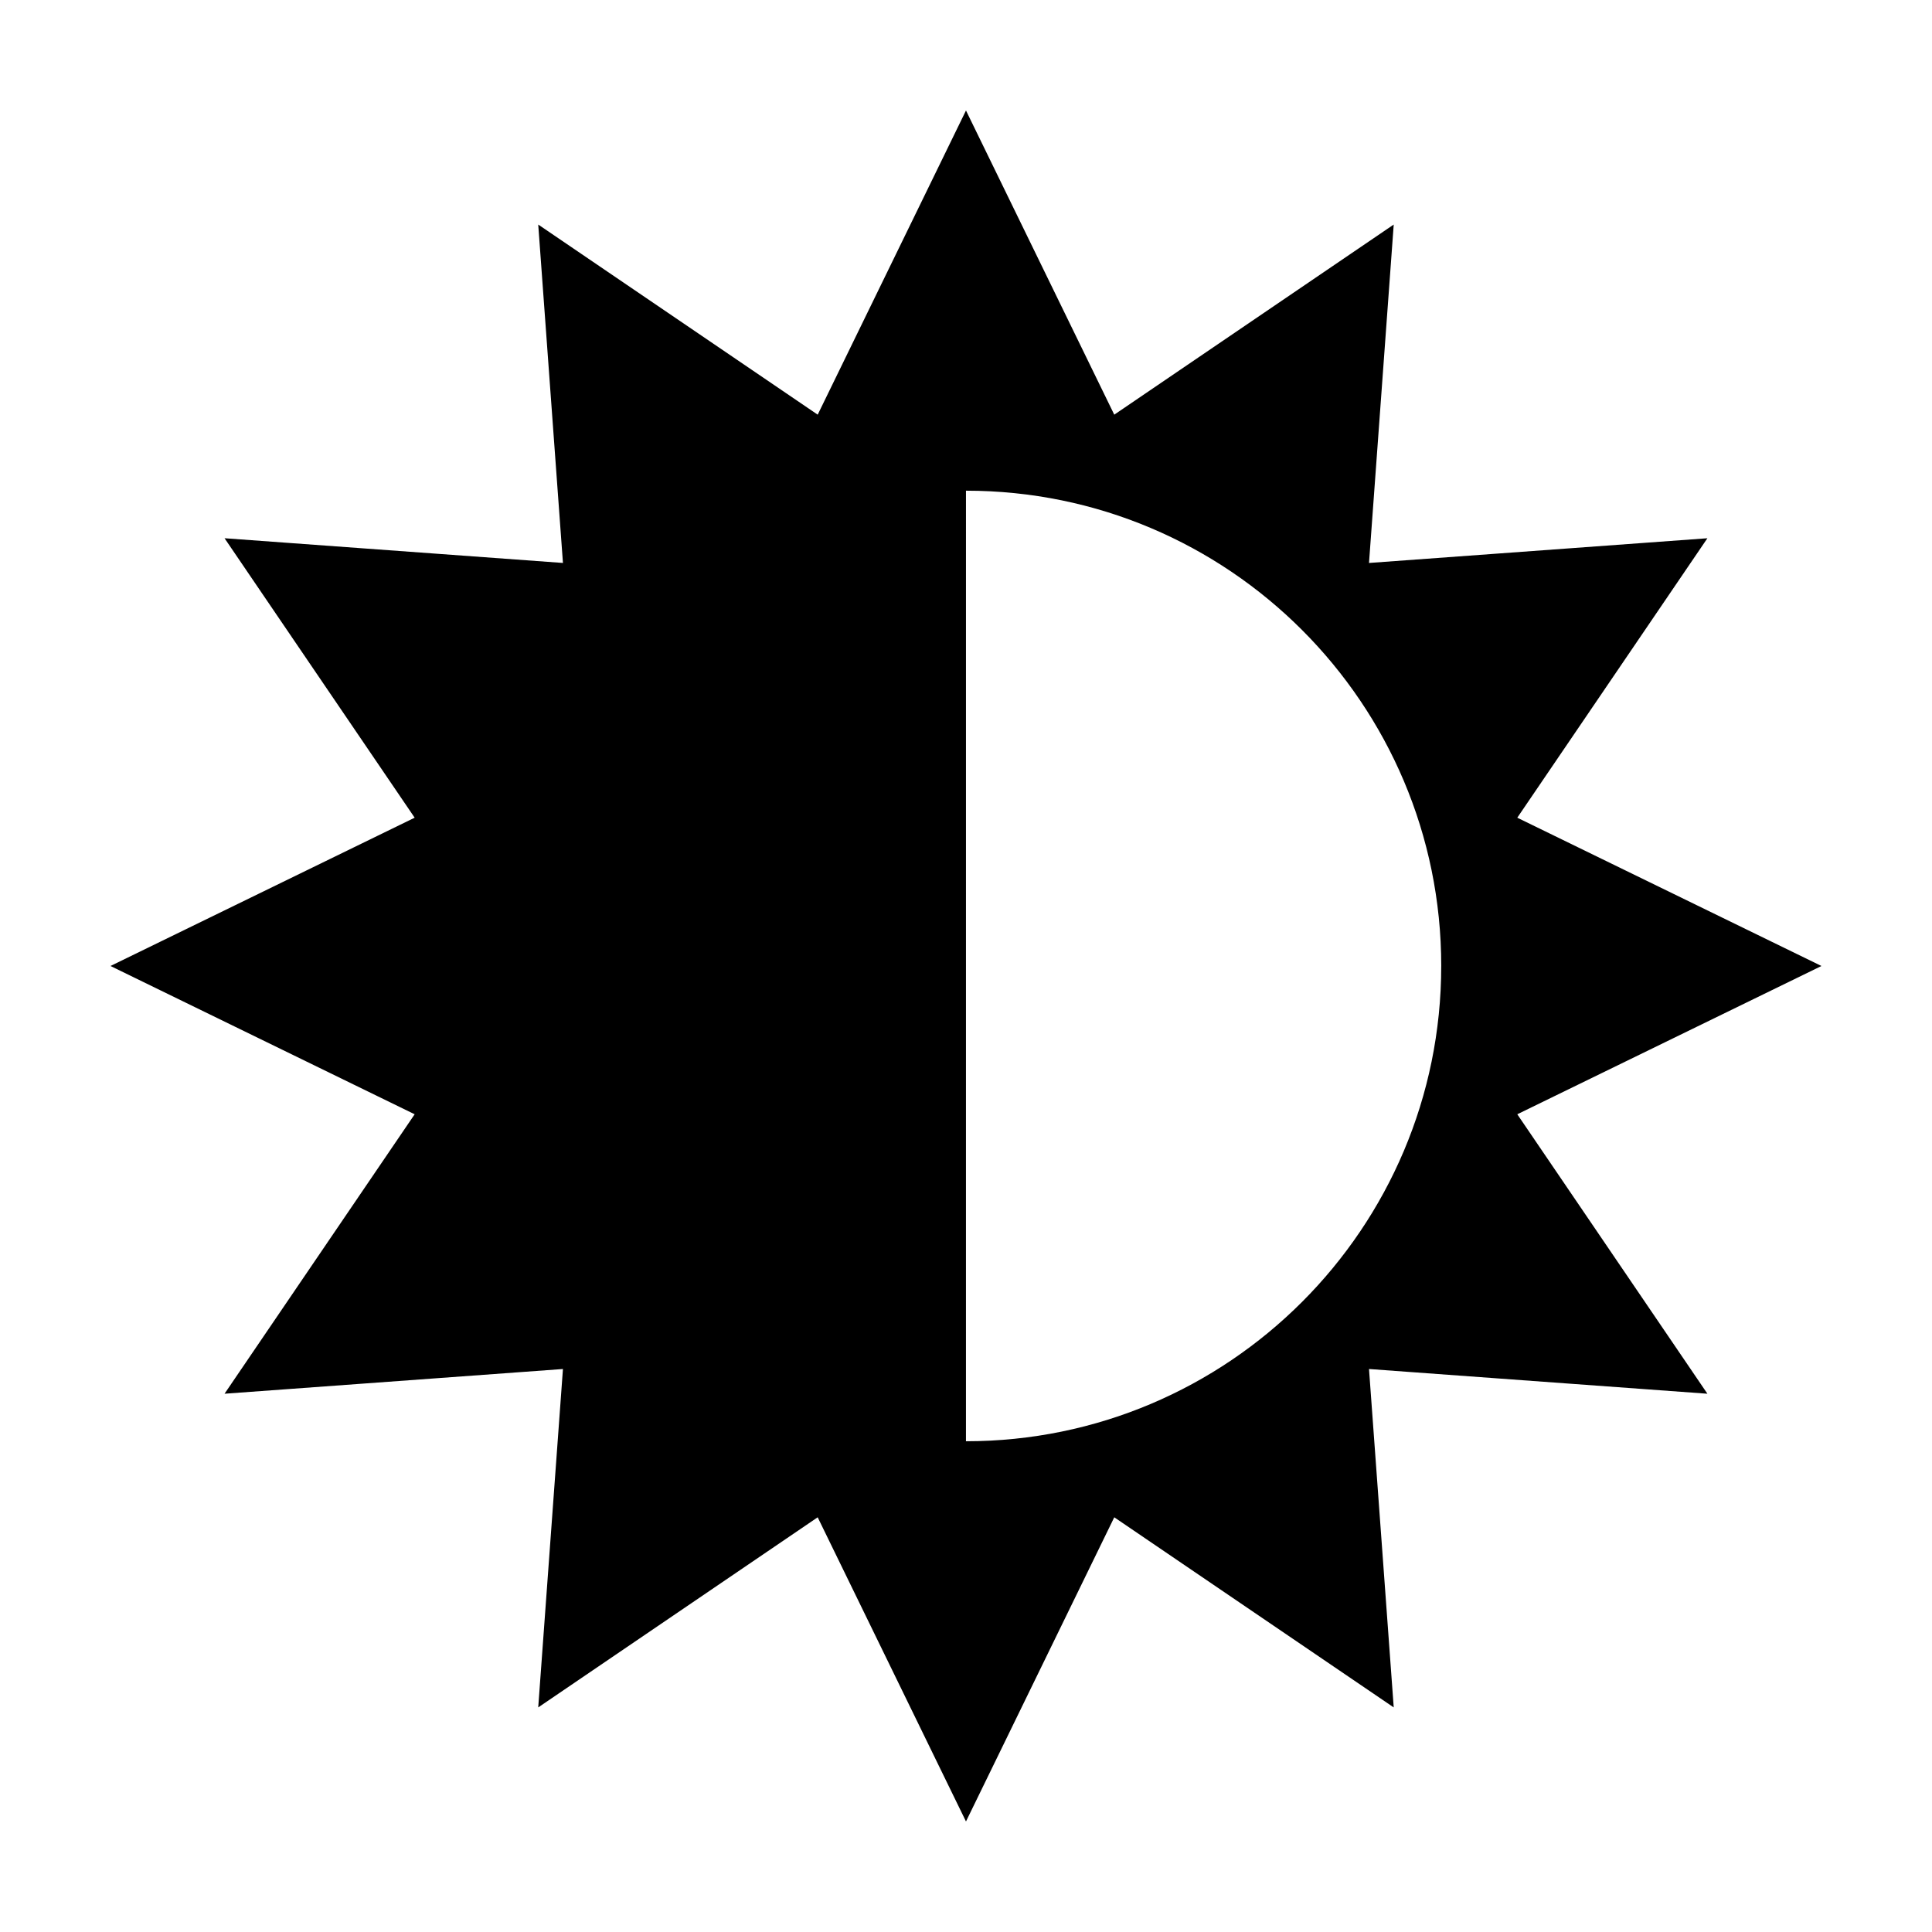
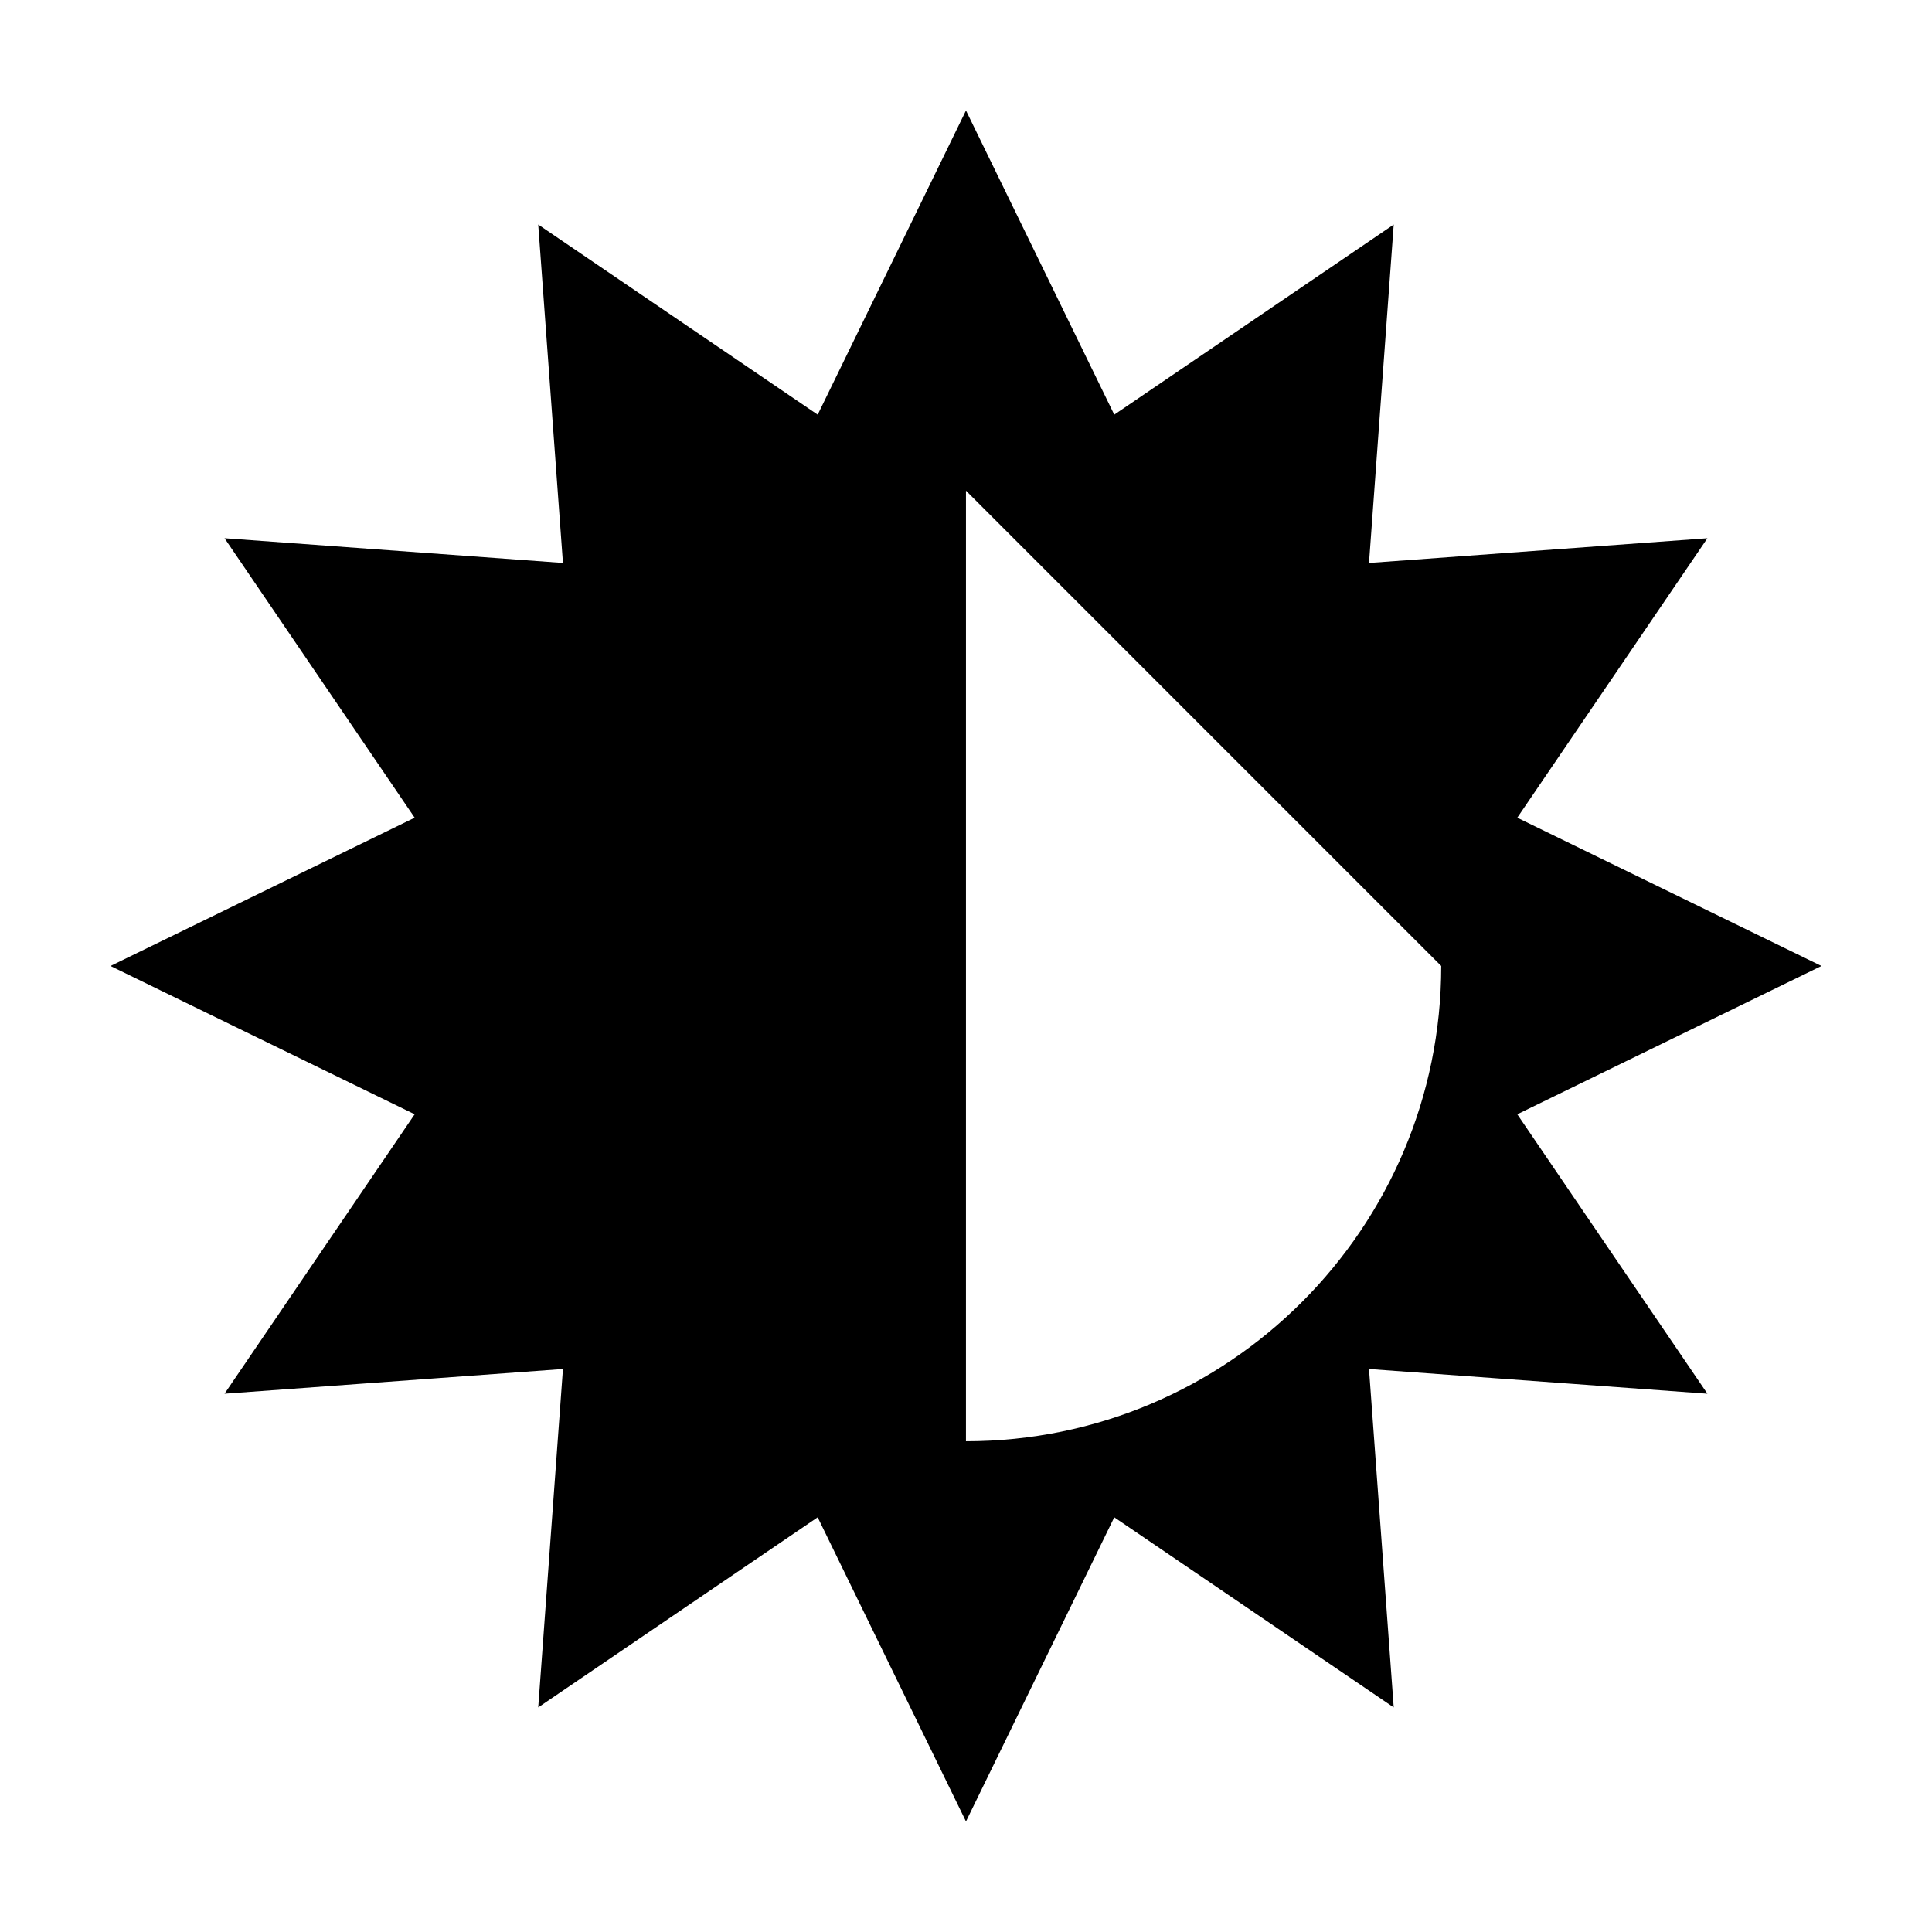
<svg xmlns="http://www.w3.org/2000/svg" fill="#000000" width="800px" height="800px" version="1.1" viewBox="144 144 512 512">
-   <path d="m253.89 360.7-80.609 39.297 80.609 39.297-50.383 74.059 89.68-6.551-6.551 89.68 74.059-50.383 39.301 80.609 39.297-80.609 74.059 50.383-6.551-89.68 89.68 6.551-50.383-74.059 80.609-39.297-80.609-39.297 50.383-74.059-89.68 6.551 6.551-89.684-74.059 50.383-39.297-80.609-39.297 80.609-74.062-50.383 6.551 89.68-89.68-6.551zm272.05 39.297c0 69.527-56.426 125.95-125.95 125.95l0.004-251.91c69.523 0 125.95 56.426 125.95 125.95z" />
+   <path d="m253.89 360.7-80.609 39.297 80.609 39.297-50.383 74.059 89.68-6.551-6.551 89.68 74.059-50.383 39.301 80.609 39.297-80.609 74.059 50.383-6.551-89.68 89.68 6.551-50.383-74.059 80.609-39.297-80.609-39.297 50.383-74.059-89.68 6.551 6.551-89.684-74.059 50.383-39.297-80.609-39.297 80.609-74.062-50.383 6.551 89.68-89.68-6.551zm272.05 39.297c0 69.527-56.426 125.95-125.95 125.95l0.004-251.91z" />
</svg>